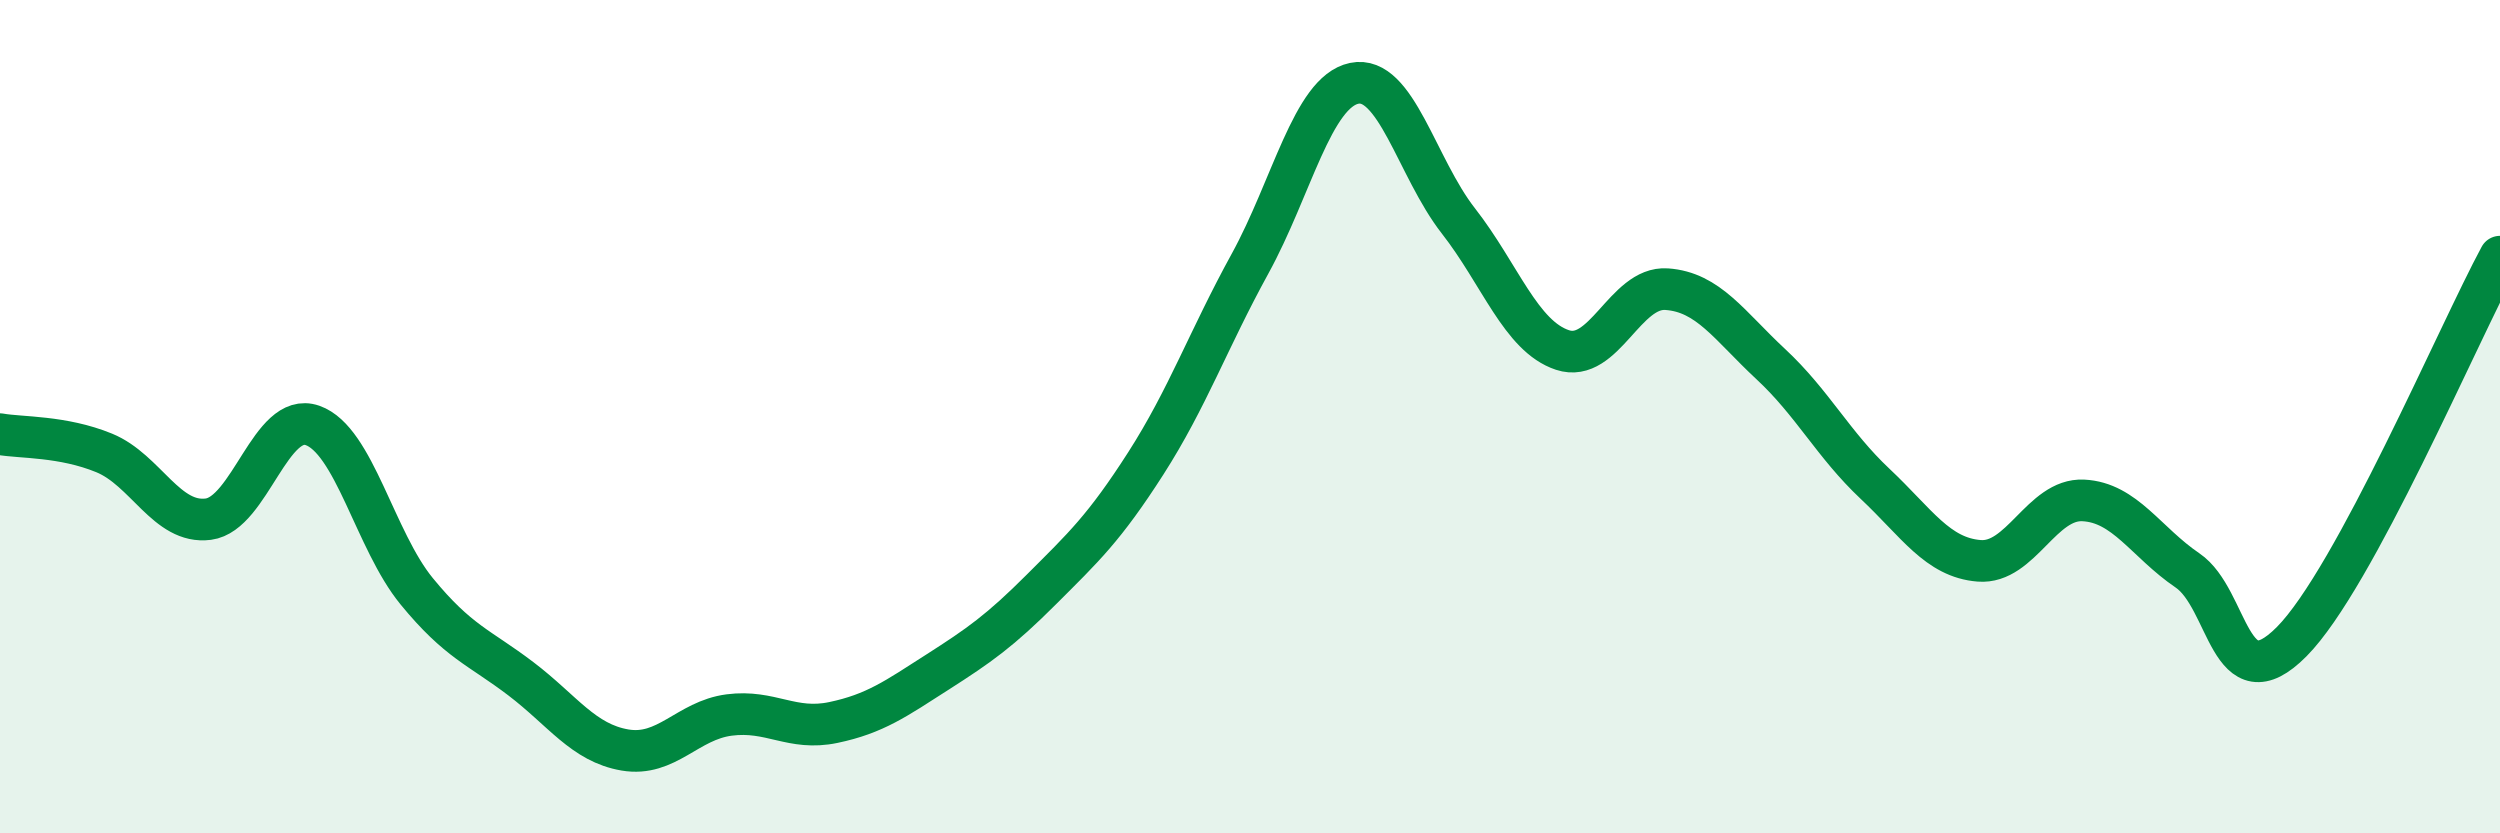
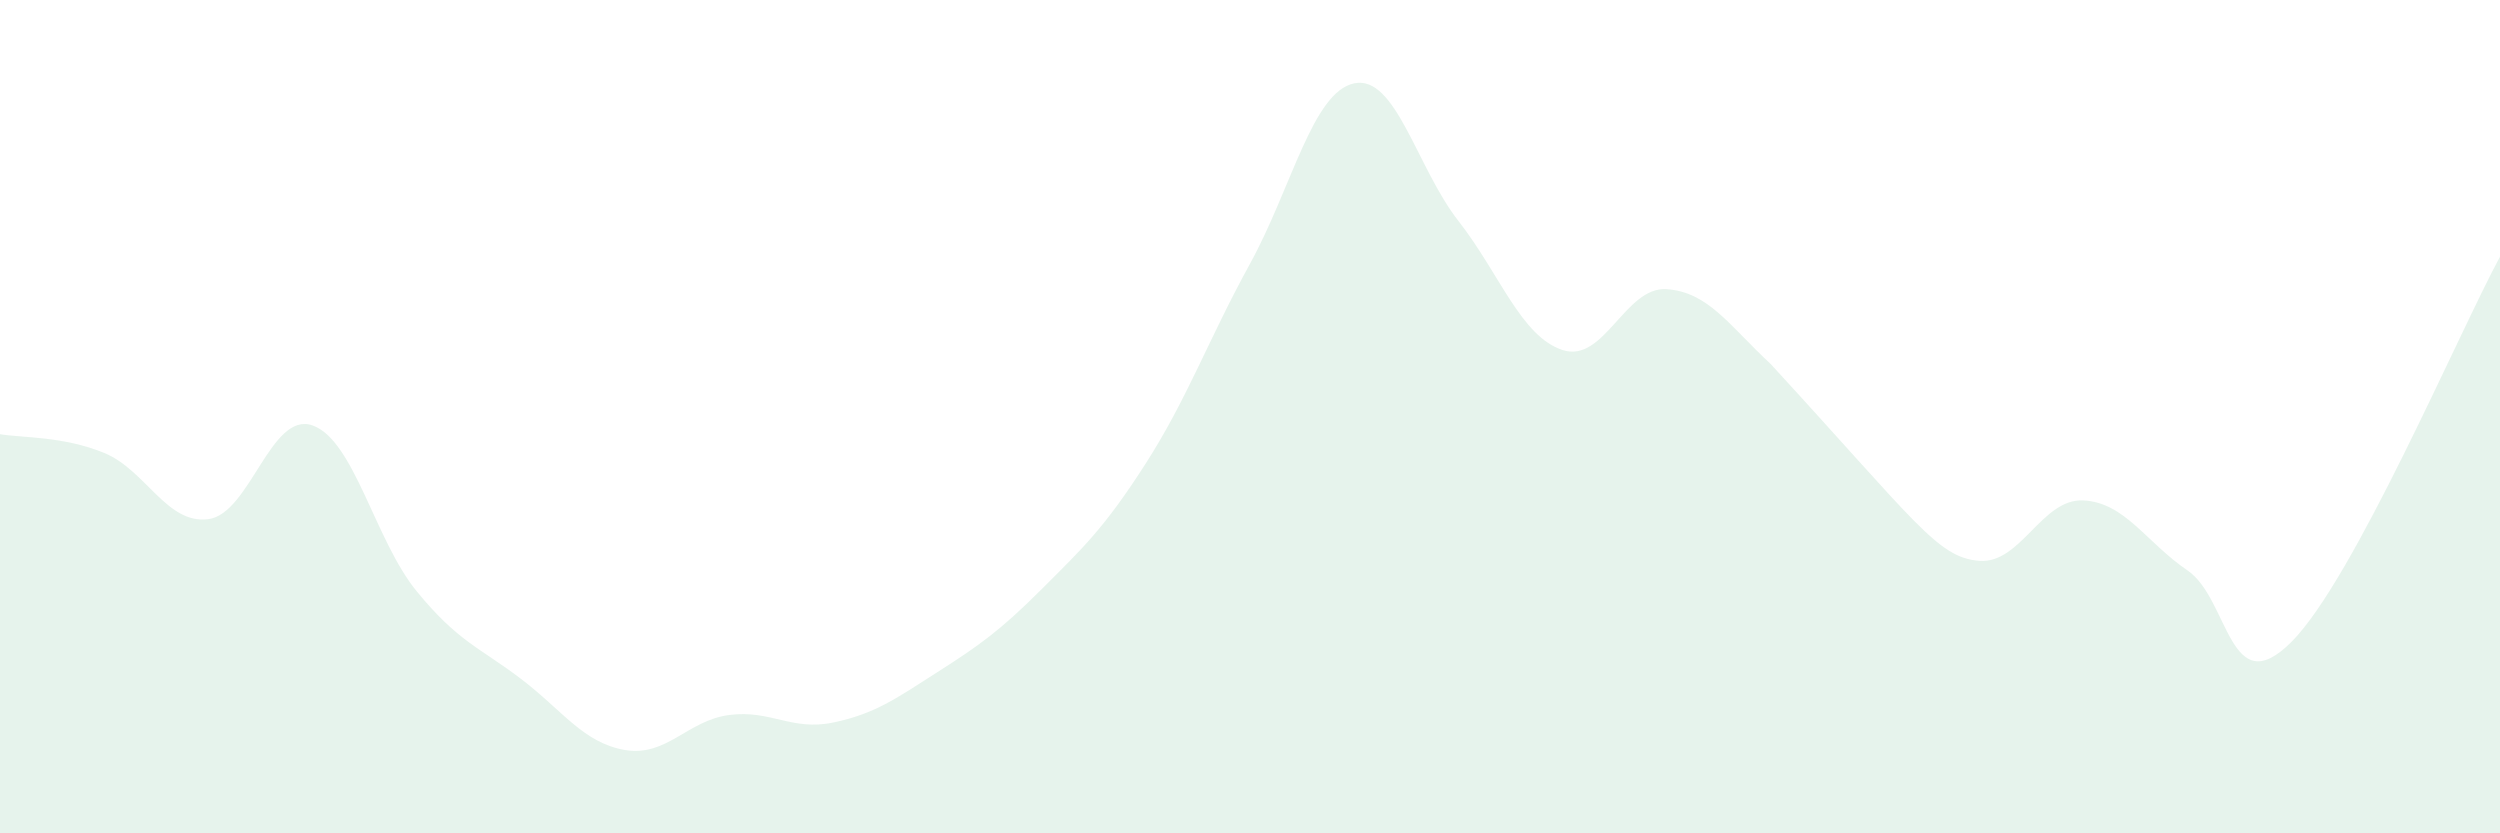
<svg xmlns="http://www.w3.org/2000/svg" width="60" height="20" viewBox="0 0 60 20">
-   <path d="M 0,10.42 C 0.5,10.51 1.5,10.46 2.5,10.87 C 3.5,11.28 4,12.59 5,12.46 C 6,12.33 6.5,9.86 7.5,10.21 C 8.5,10.56 9,12.97 10,14.19 C 11,15.41 11.5,15.53 12.5,16.29 C 13.5,17.05 14,17.83 15,18 C 16,18.17 16.5,17.29 17.5,17.16 C 18.5,17.03 19,17.55 20,17.34 C 21,17.13 21.5,16.77 22.5,16.13 C 23.5,15.49 24,15.14 25,14.14 C 26,13.14 26.5,12.68 27.5,11.12 C 28.5,9.56 29,8.15 30,6.33 C 31,4.51 31.5,2.21 32.5,2 C 33.5,1.79 34,4.02 35,5.3 C 36,6.58 36.5,8.07 37.5,8.4 C 38.5,8.73 39,6.87 40,6.94 C 41,7.01 41.5,7.81 42.5,8.74 C 43.5,9.67 44,10.67 45,11.61 C 46,12.55 46.5,13.38 47.5,13.46 C 48.5,13.54 49,11.96 50,12.01 C 51,12.06 51.5,13.01 52.5,13.69 C 53.5,14.37 53.5,16.91 55,15.4 C 56.5,13.89 59,8.01 60,6.16L60 20L0 20Z" fill="#008740" opacity="0.1" stroke-linecap="round" stroke-linejoin="round" />
-   <path d="M 0,10.42 C 0.5,10.51 1.5,10.46 2.5,10.87 C 3.5,11.28 4,12.59 5,12.46 C 6,12.33 6.5,9.86 7.5,10.21 C 8.5,10.56 9,12.97 10,14.19 C 11,15.41 11.5,15.53 12.5,16.29 C 13.5,17.05 14,17.83 15,18 C 16,18.17 16.5,17.29 17.5,17.16 C 18.5,17.03 19,17.55 20,17.34 C 21,17.13 21.5,16.77 22.5,16.13 C 23.5,15.49 24,15.14 25,14.14 C 26,13.14 26.5,12.68 27.5,11.12 C 28.5,9.56 29,8.15 30,6.33 C 31,4.51 31.5,2.21 32.5,2 C 33.5,1.79 34,4.02 35,5.3 C 36,6.58 36.5,8.07 37.5,8.4 C 38.5,8.73 39,6.87 40,6.94 C 41,7.01 41.5,7.81 42.5,8.74 C 43.5,9.67 44,10.67 45,11.61 C 46,12.55 46.5,13.38 47.5,13.46 C 48.5,13.54 49,11.96 50,12.01 C 51,12.06 51.5,13.01 52.5,13.69 C 53.5,14.37 53.5,16.91 55,15.4 C 56.5,13.89 59,8.01 60,6.16" stroke="#008740" stroke-width="1" fill="none" stroke-linecap="round" stroke-linejoin="round" />
+   <path d="M 0,10.42 C 0.5,10.51 1.5,10.46 2.5,10.87 C 3.5,11.28 4,12.59 5,12.46 C 6,12.33 6.5,9.86 7.5,10.21 C 8.5,10.56 9,12.97 10,14.19 C 11,15.41 11.5,15.53 12.5,16.29 C 13.5,17.05 14,17.83 15,18 C 16,18.17 16.5,17.29 17.5,17.16 C 18.5,17.03 19,17.55 20,17.34 C 21,17.13 21.5,16.77 22.5,16.13 C 23.5,15.49 24,15.14 25,14.14 C 26,13.14 26.5,12.68 27.5,11.12 C 28.5,9.56 29,8.15 30,6.33 C 31,4.51 31.5,2.21 32.5,2 C 33.5,1.79 34,4.02 35,5.3 C 36,6.58 36.5,8.07 37.5,8.4 C 38.5,8.73 39,6.87 40,6.94 C 41,7.01 41.5,7.81 42.5,8.74 C 46,12.55 46.5,13.38 47.5,13.46 C 48.5,13.54 49,11.96 50,12.01 C 51,12.06 51.5,13.01 52.5,13.69 C 53.5,14.37 53.5,16.91 55,15.4 C 56.5,13.89 59,8.01 60,6.16L60 20L0 20Z" fill="#008740" opacity="0.1" stroke-linecap="round" stroke-linejoin="round" />
</svg>